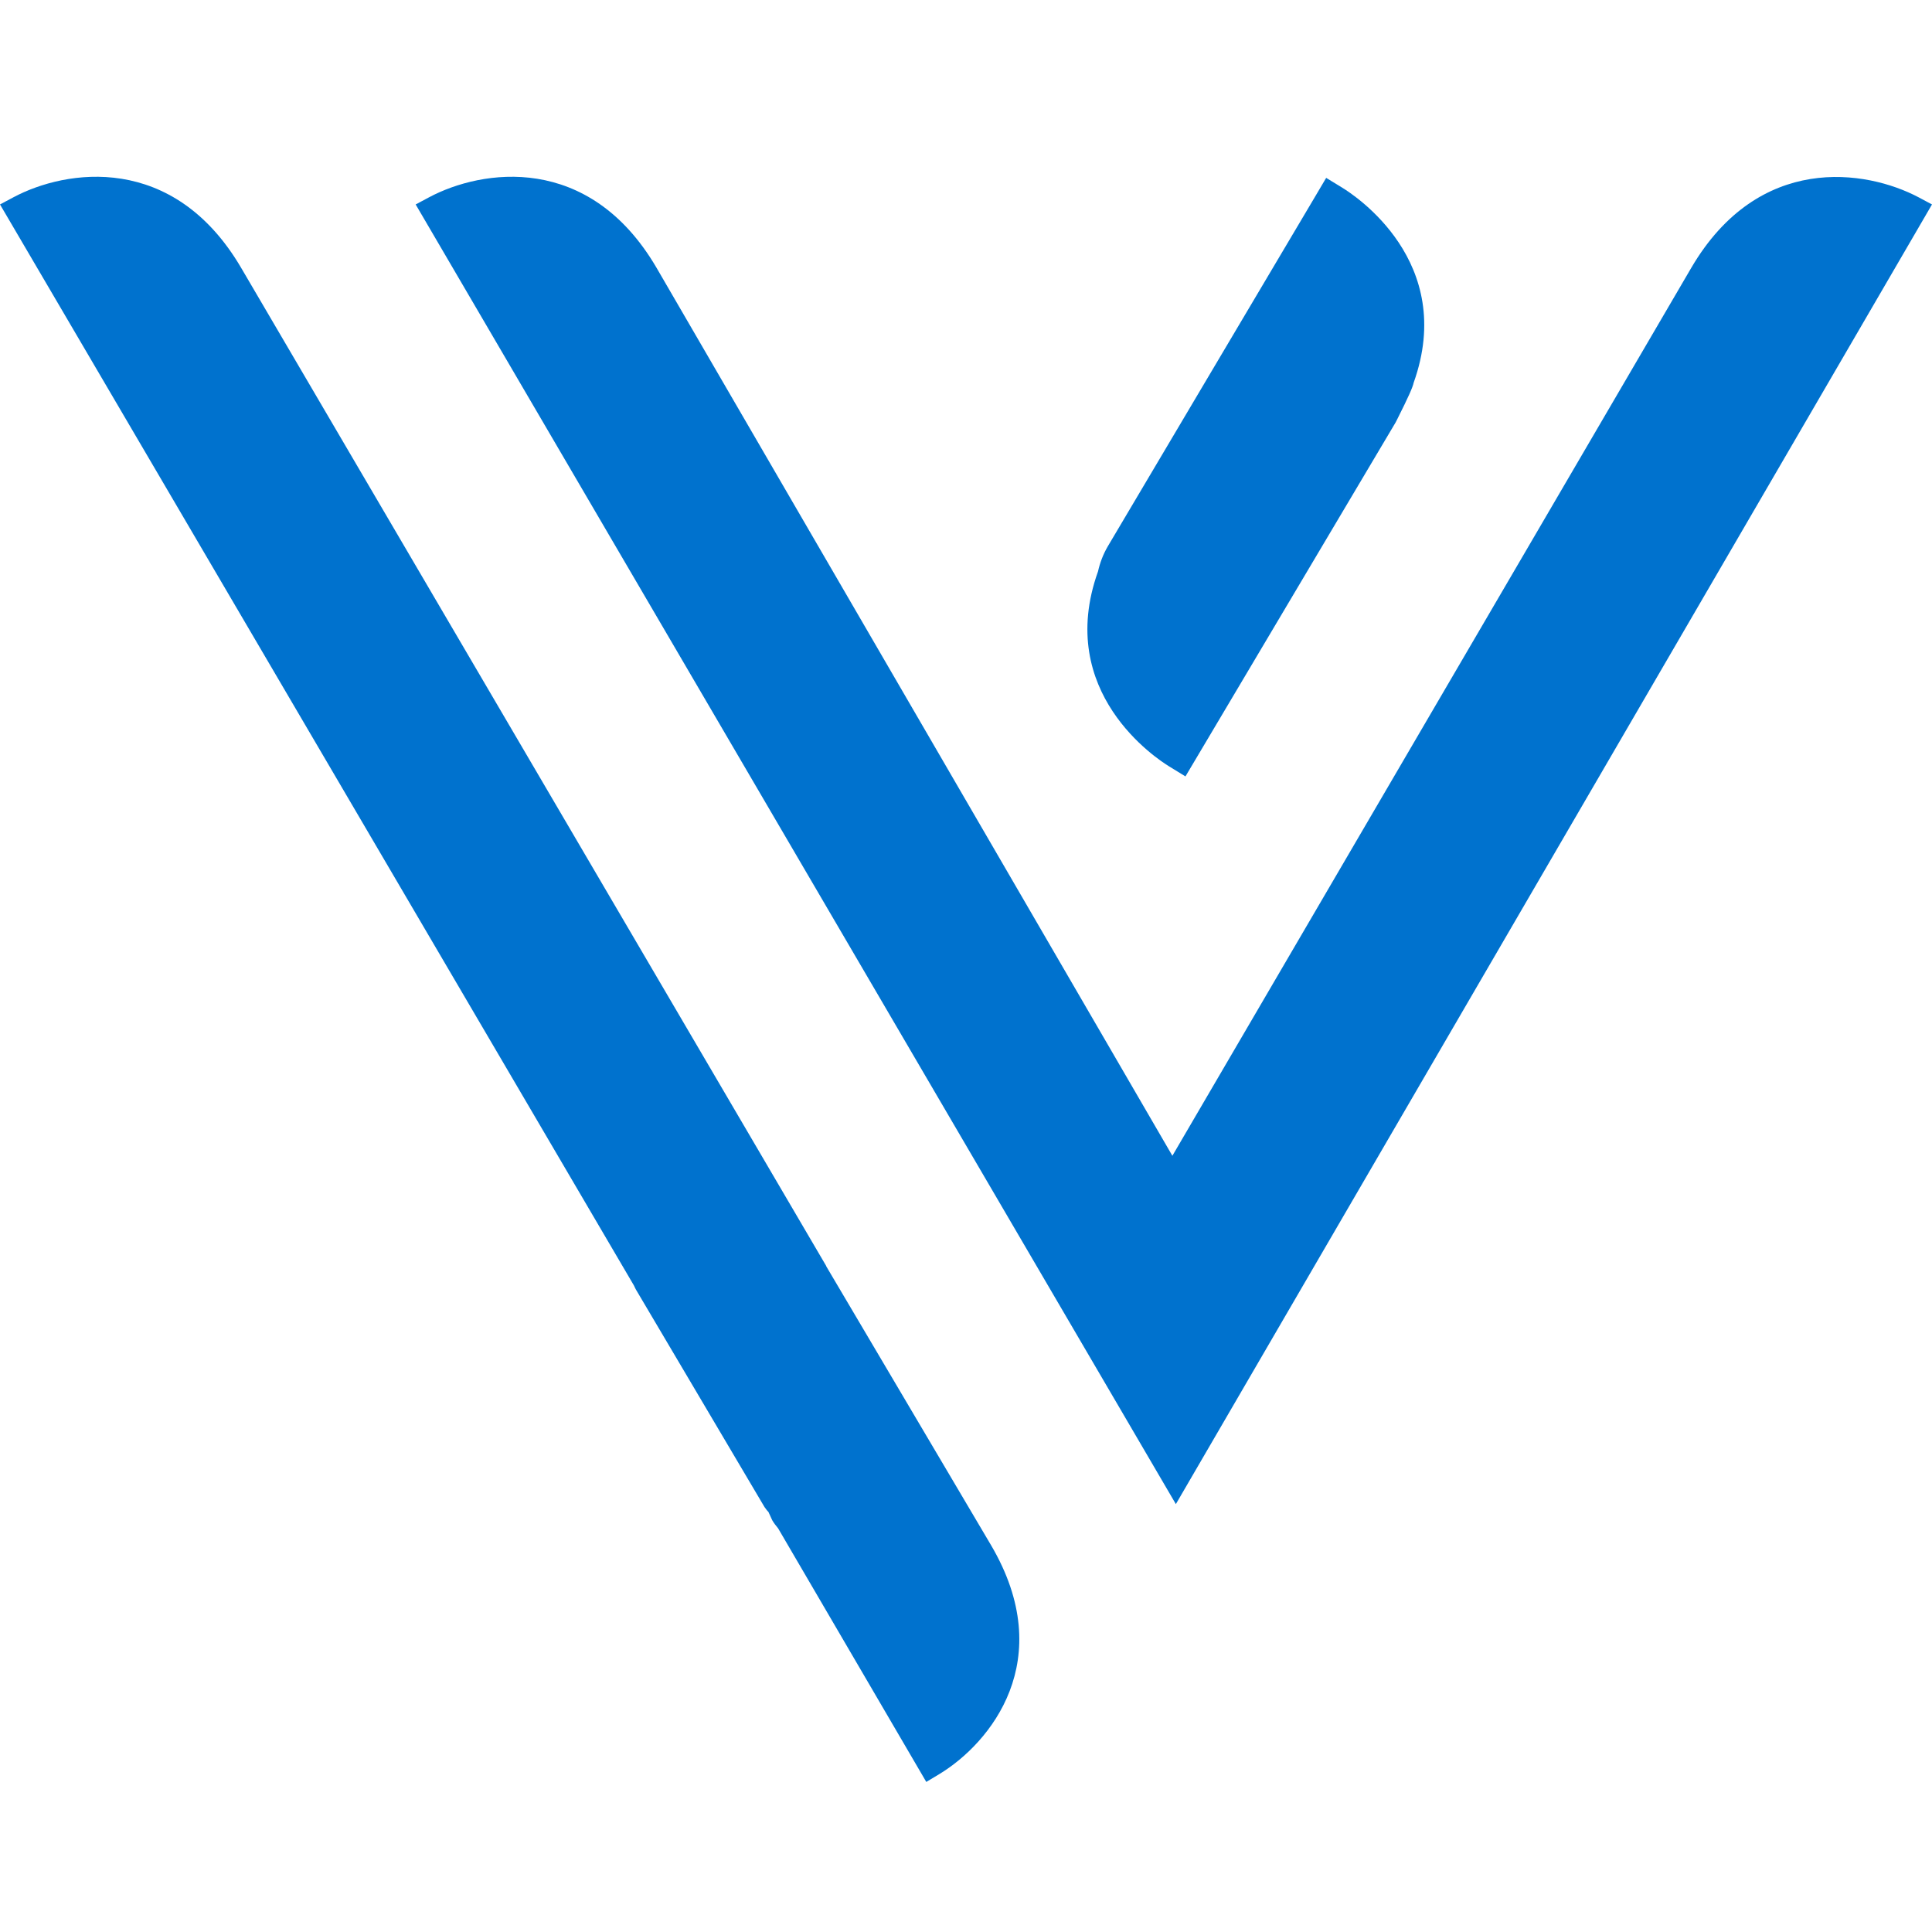
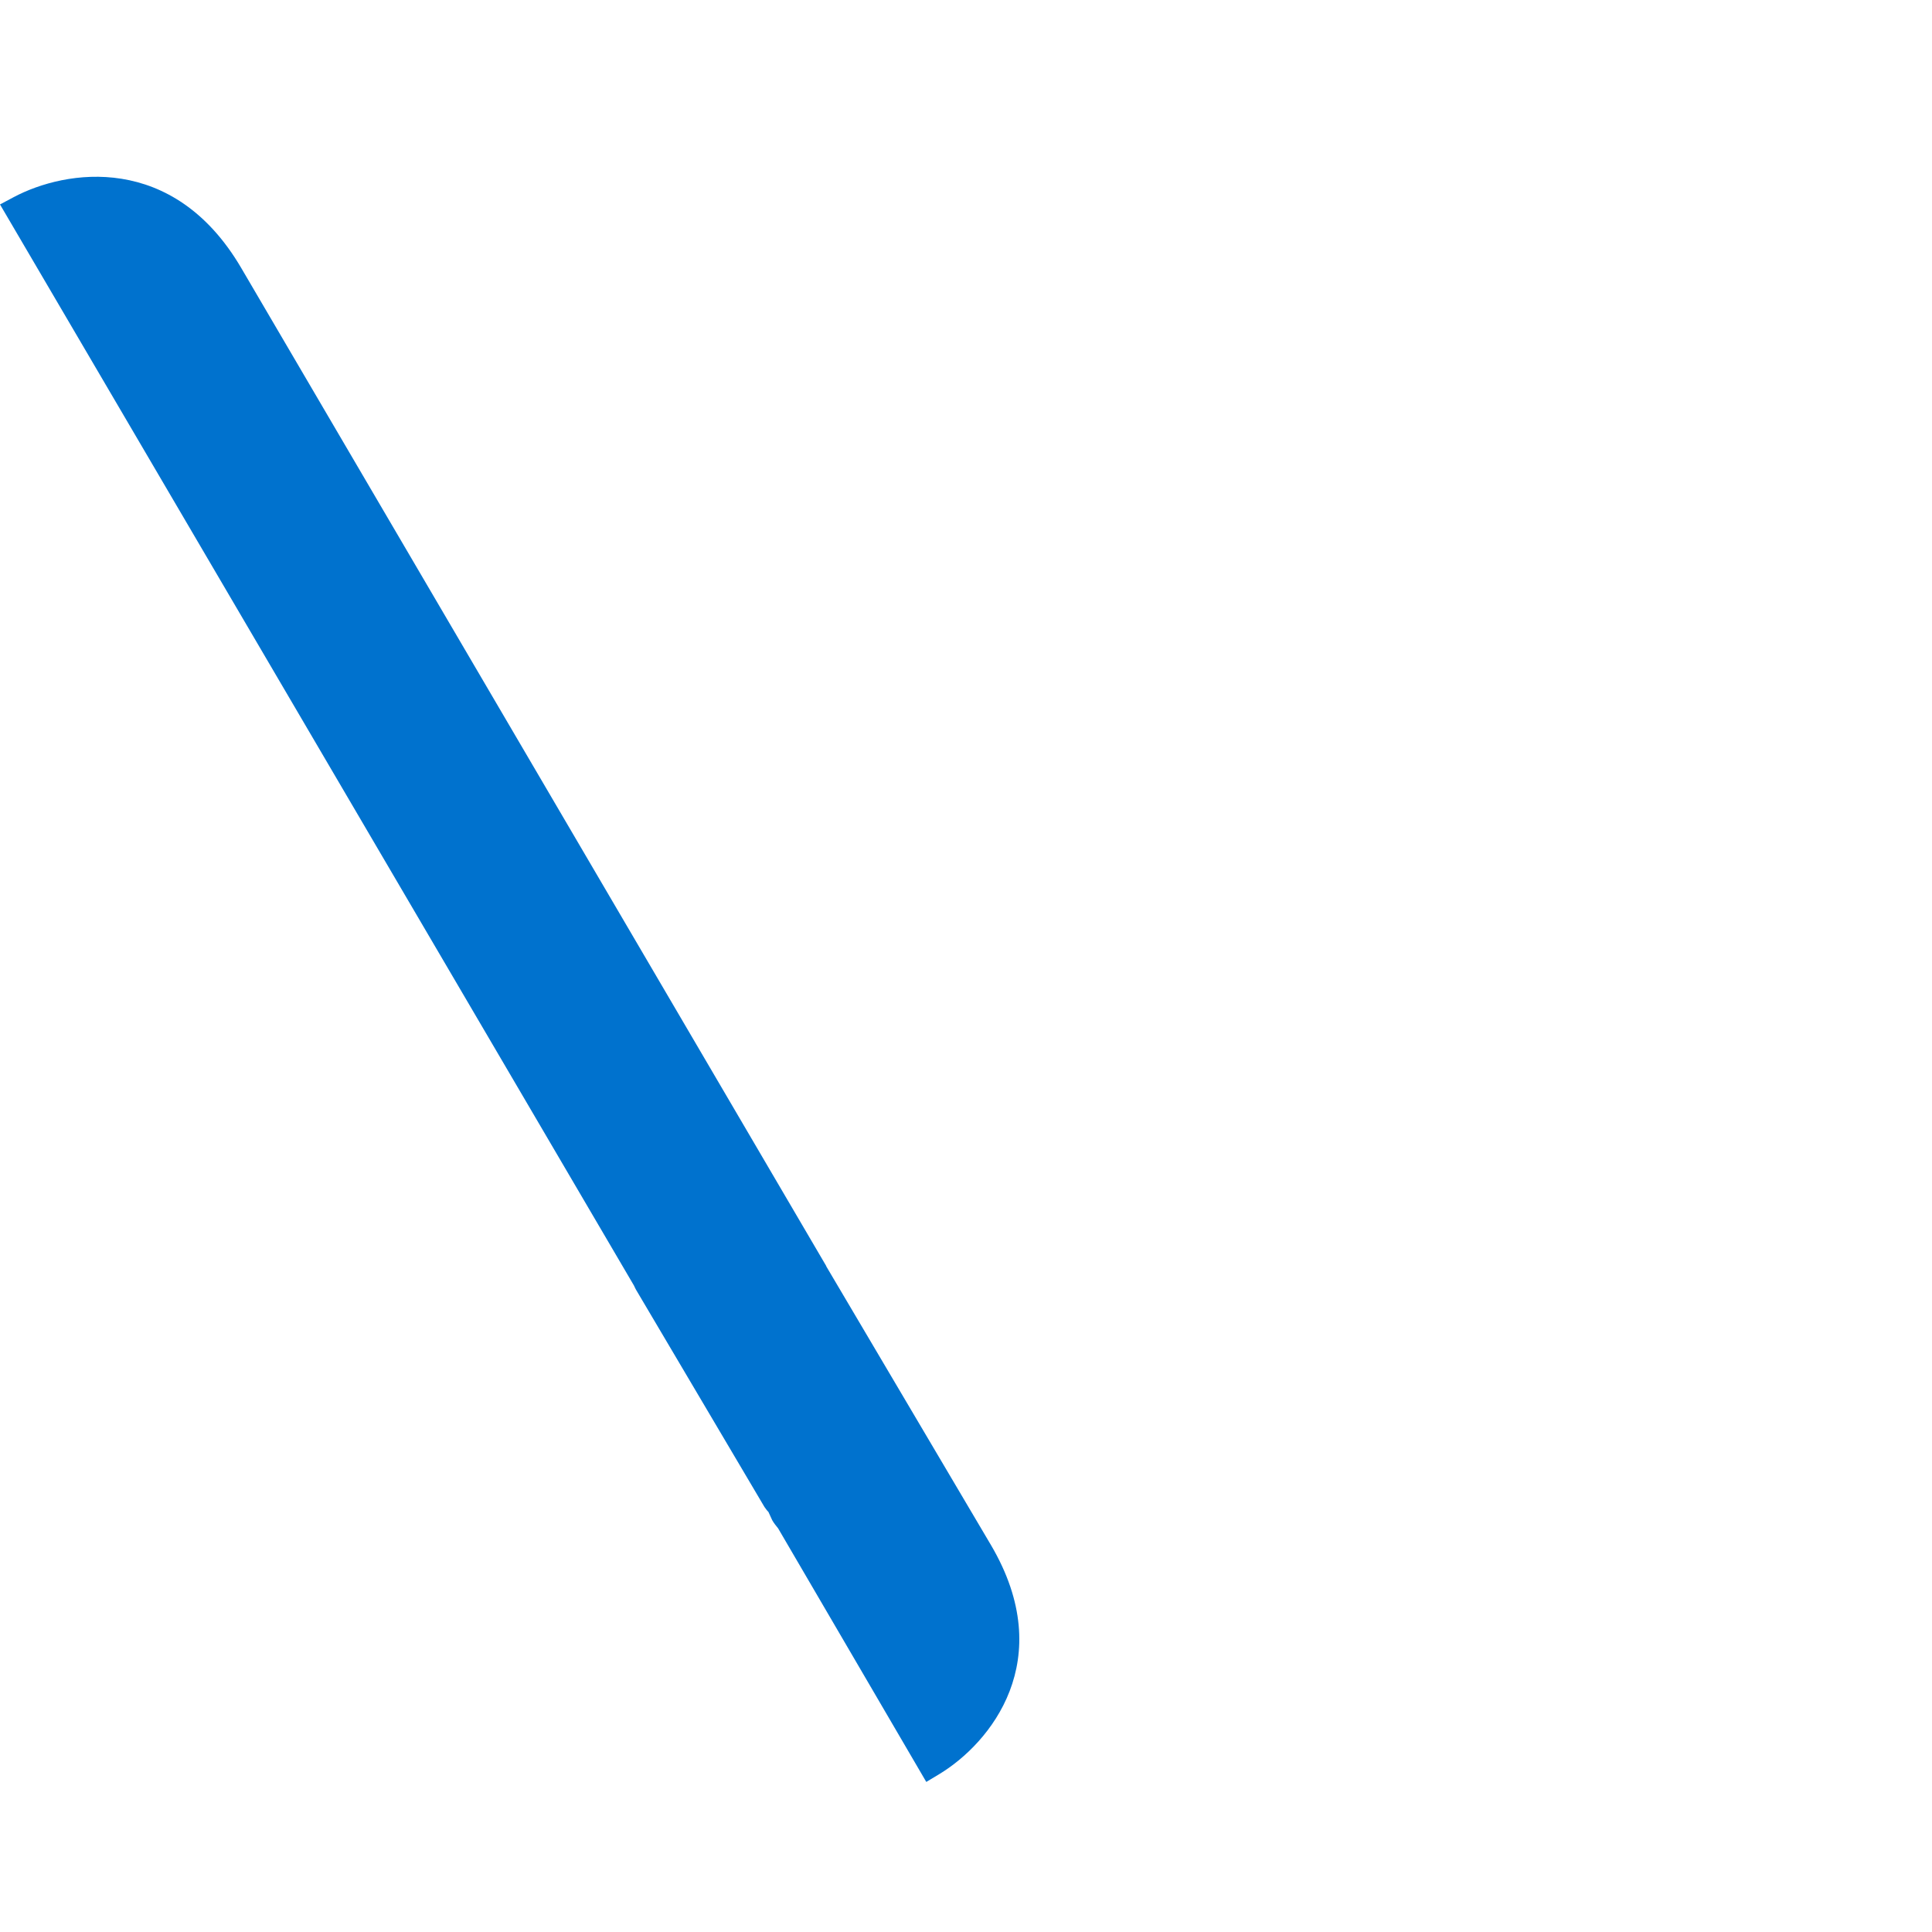
<svg xmlns="http://www.w3.org/2000/svg" width="61" height="61" viewBox="0 0 61 61" fill="none">
  <path d="M26.087 39.972L7.609 8.448C5.473 4.818 2.086 5.341 0.422 6.23L0 6.455L20.015 40.587C20.041 40.637 20.057 40.687 20.125 40.795L24.137 47.581C24.196 47.665 24.229 47.706 24.263 47.739L24.381 47.997C24.432 48.088 24.5 48.171 24.567 48.254L29.246 56.262L29.66 56.013C31.264 55.041 33.426 52.416 31.29 48.786L26.087 39.981V39.972Z" fill="#0072CE" />
-   <path d="M42.387 5.931L41.872 5.616L41.568 6.131C41.297 6.579 35.023 17.179 34.98 17.245C34.828 17.503 34.727 17.777 34.668 18.043C33.3 21.864 36.534 23.965 36.914 24.198L37.429 24.514L44.067 13.333L44.126 13.216C44.464 12.544 44.608 12.22 44.633 12.087C46.001 8.266 42.767 6.164 42.387 5.931Z" fill="#0072CE" />
-   <path d="M60.578 6.23C58.914 5.35 55.528 4.826 53.399 8.457L37.016 36.492L20.725 8.448C18.597 4.818 15.21 5.341 13.546 6.23L13.124 6.455L37.126 47.49L61 6.455L60.578 6.23Z" fill="#0072CE" />
</svg>